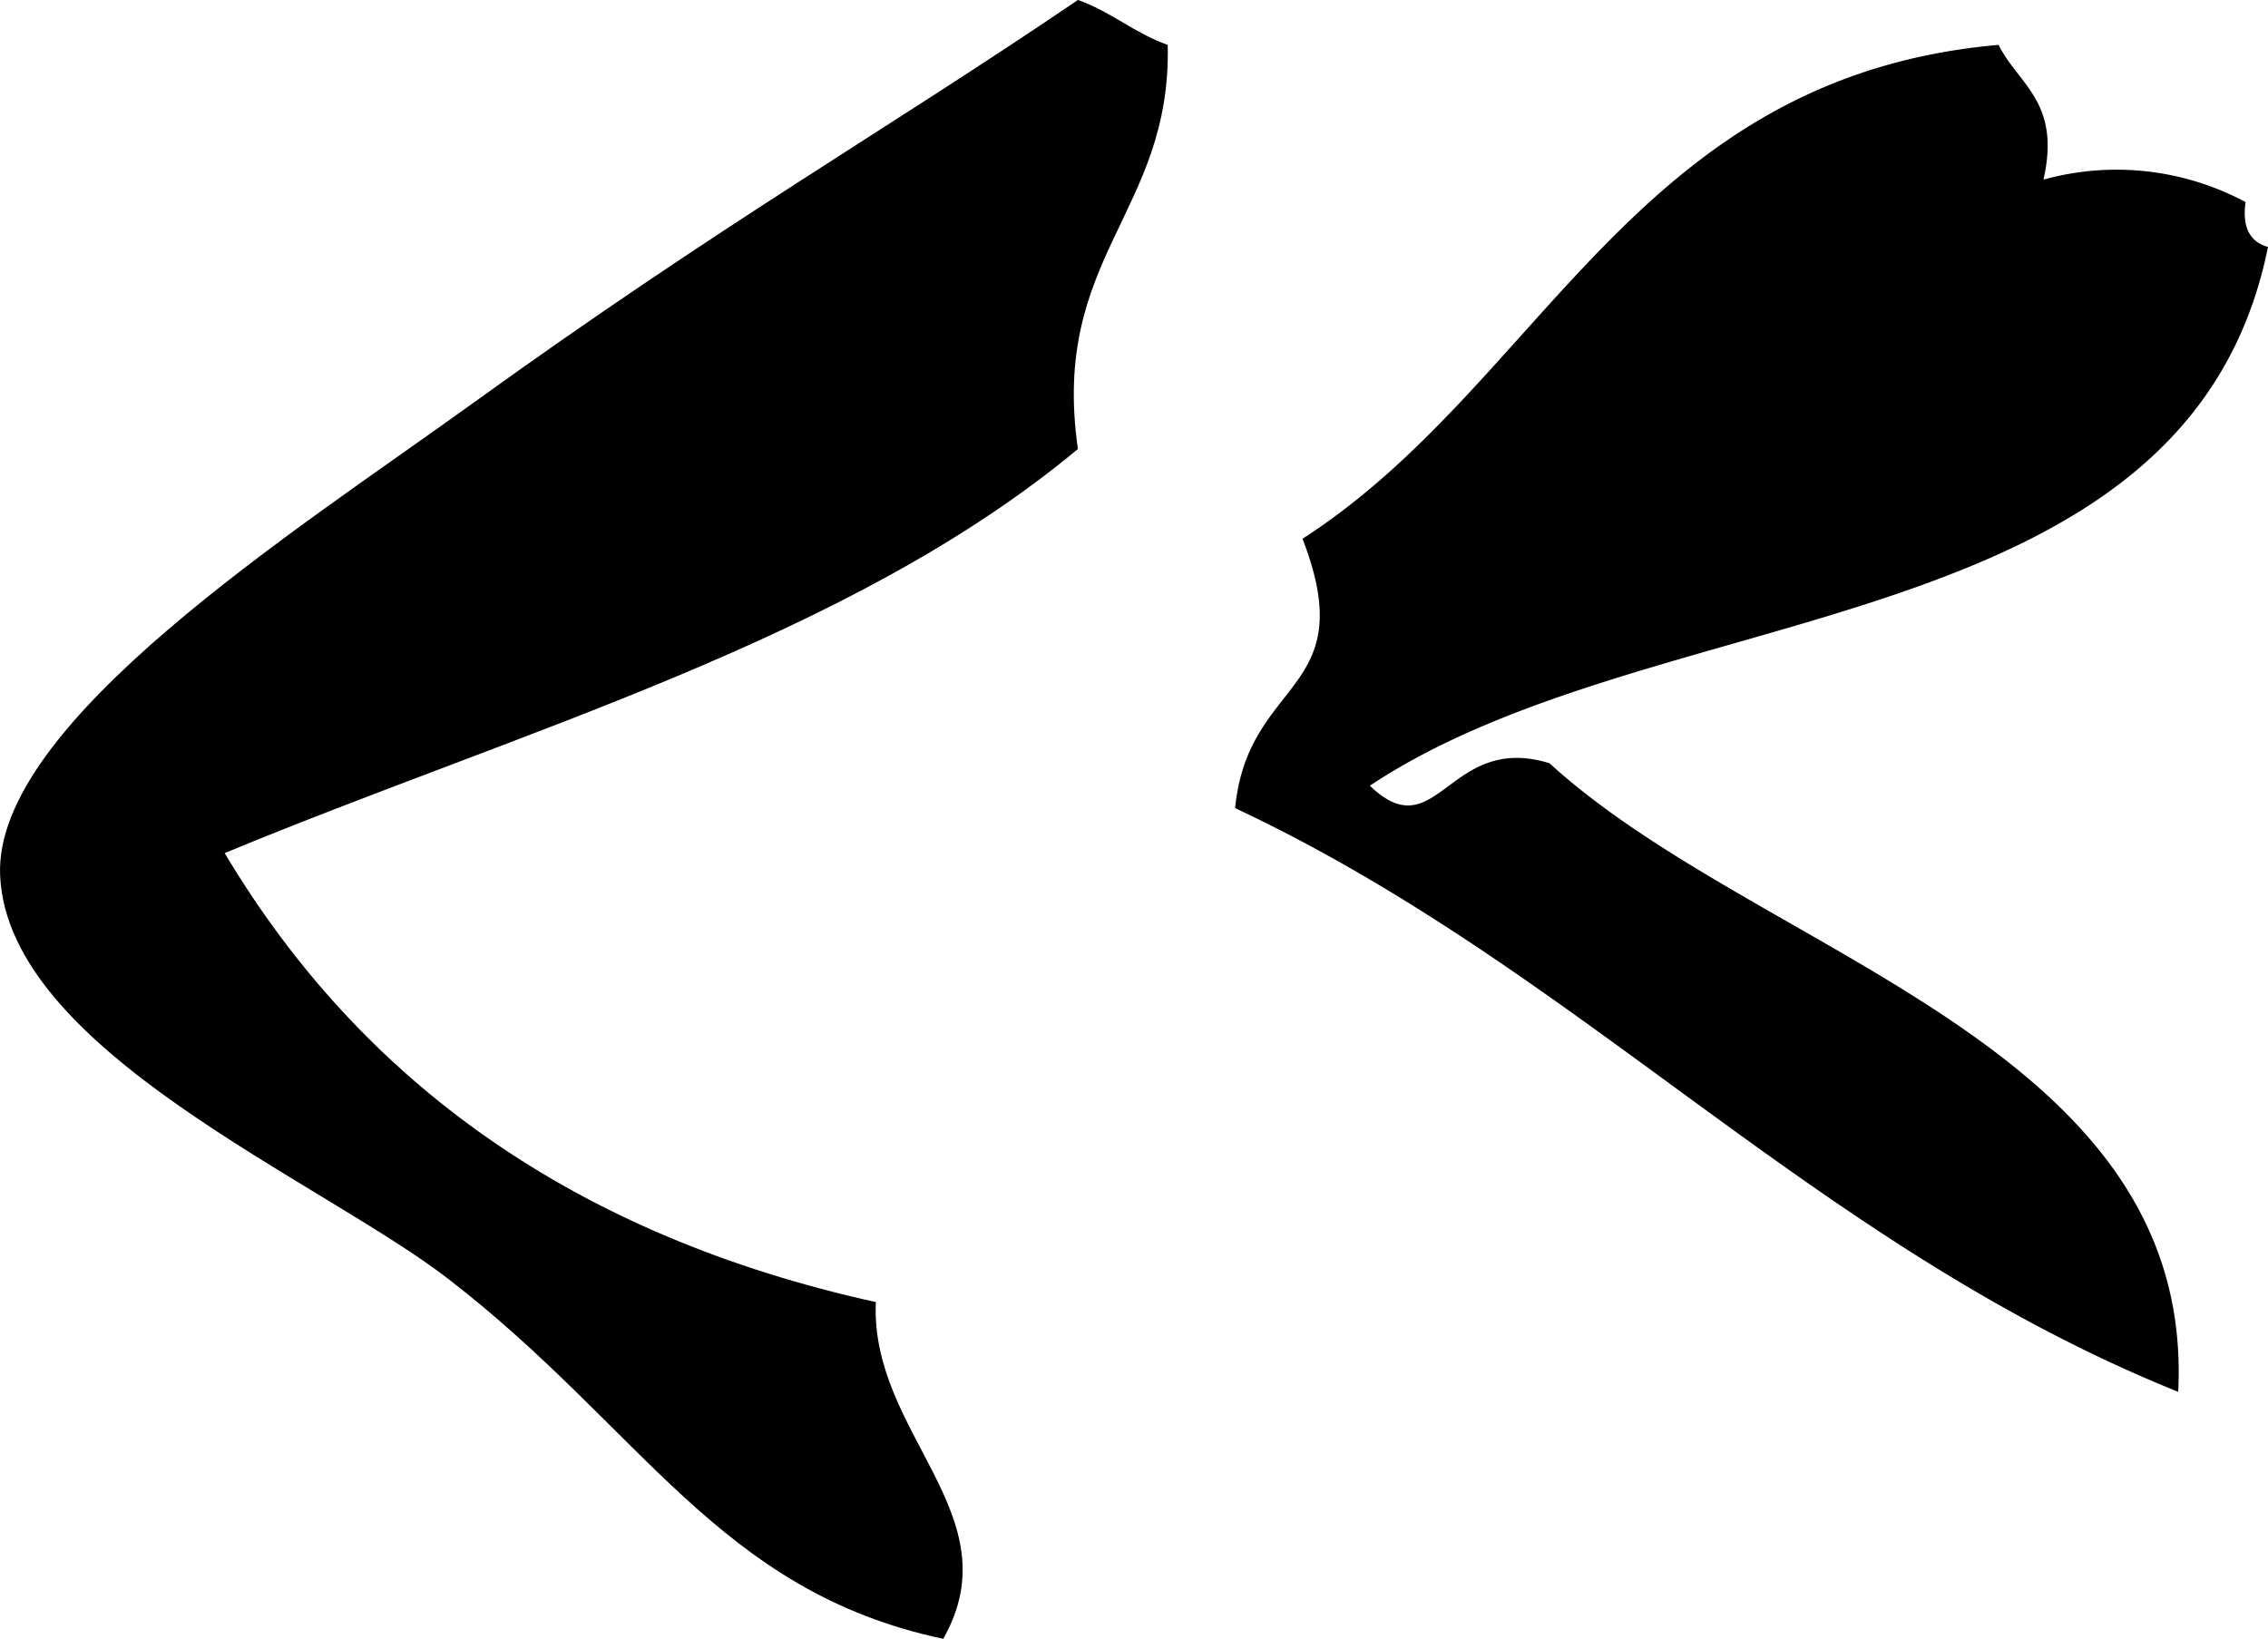
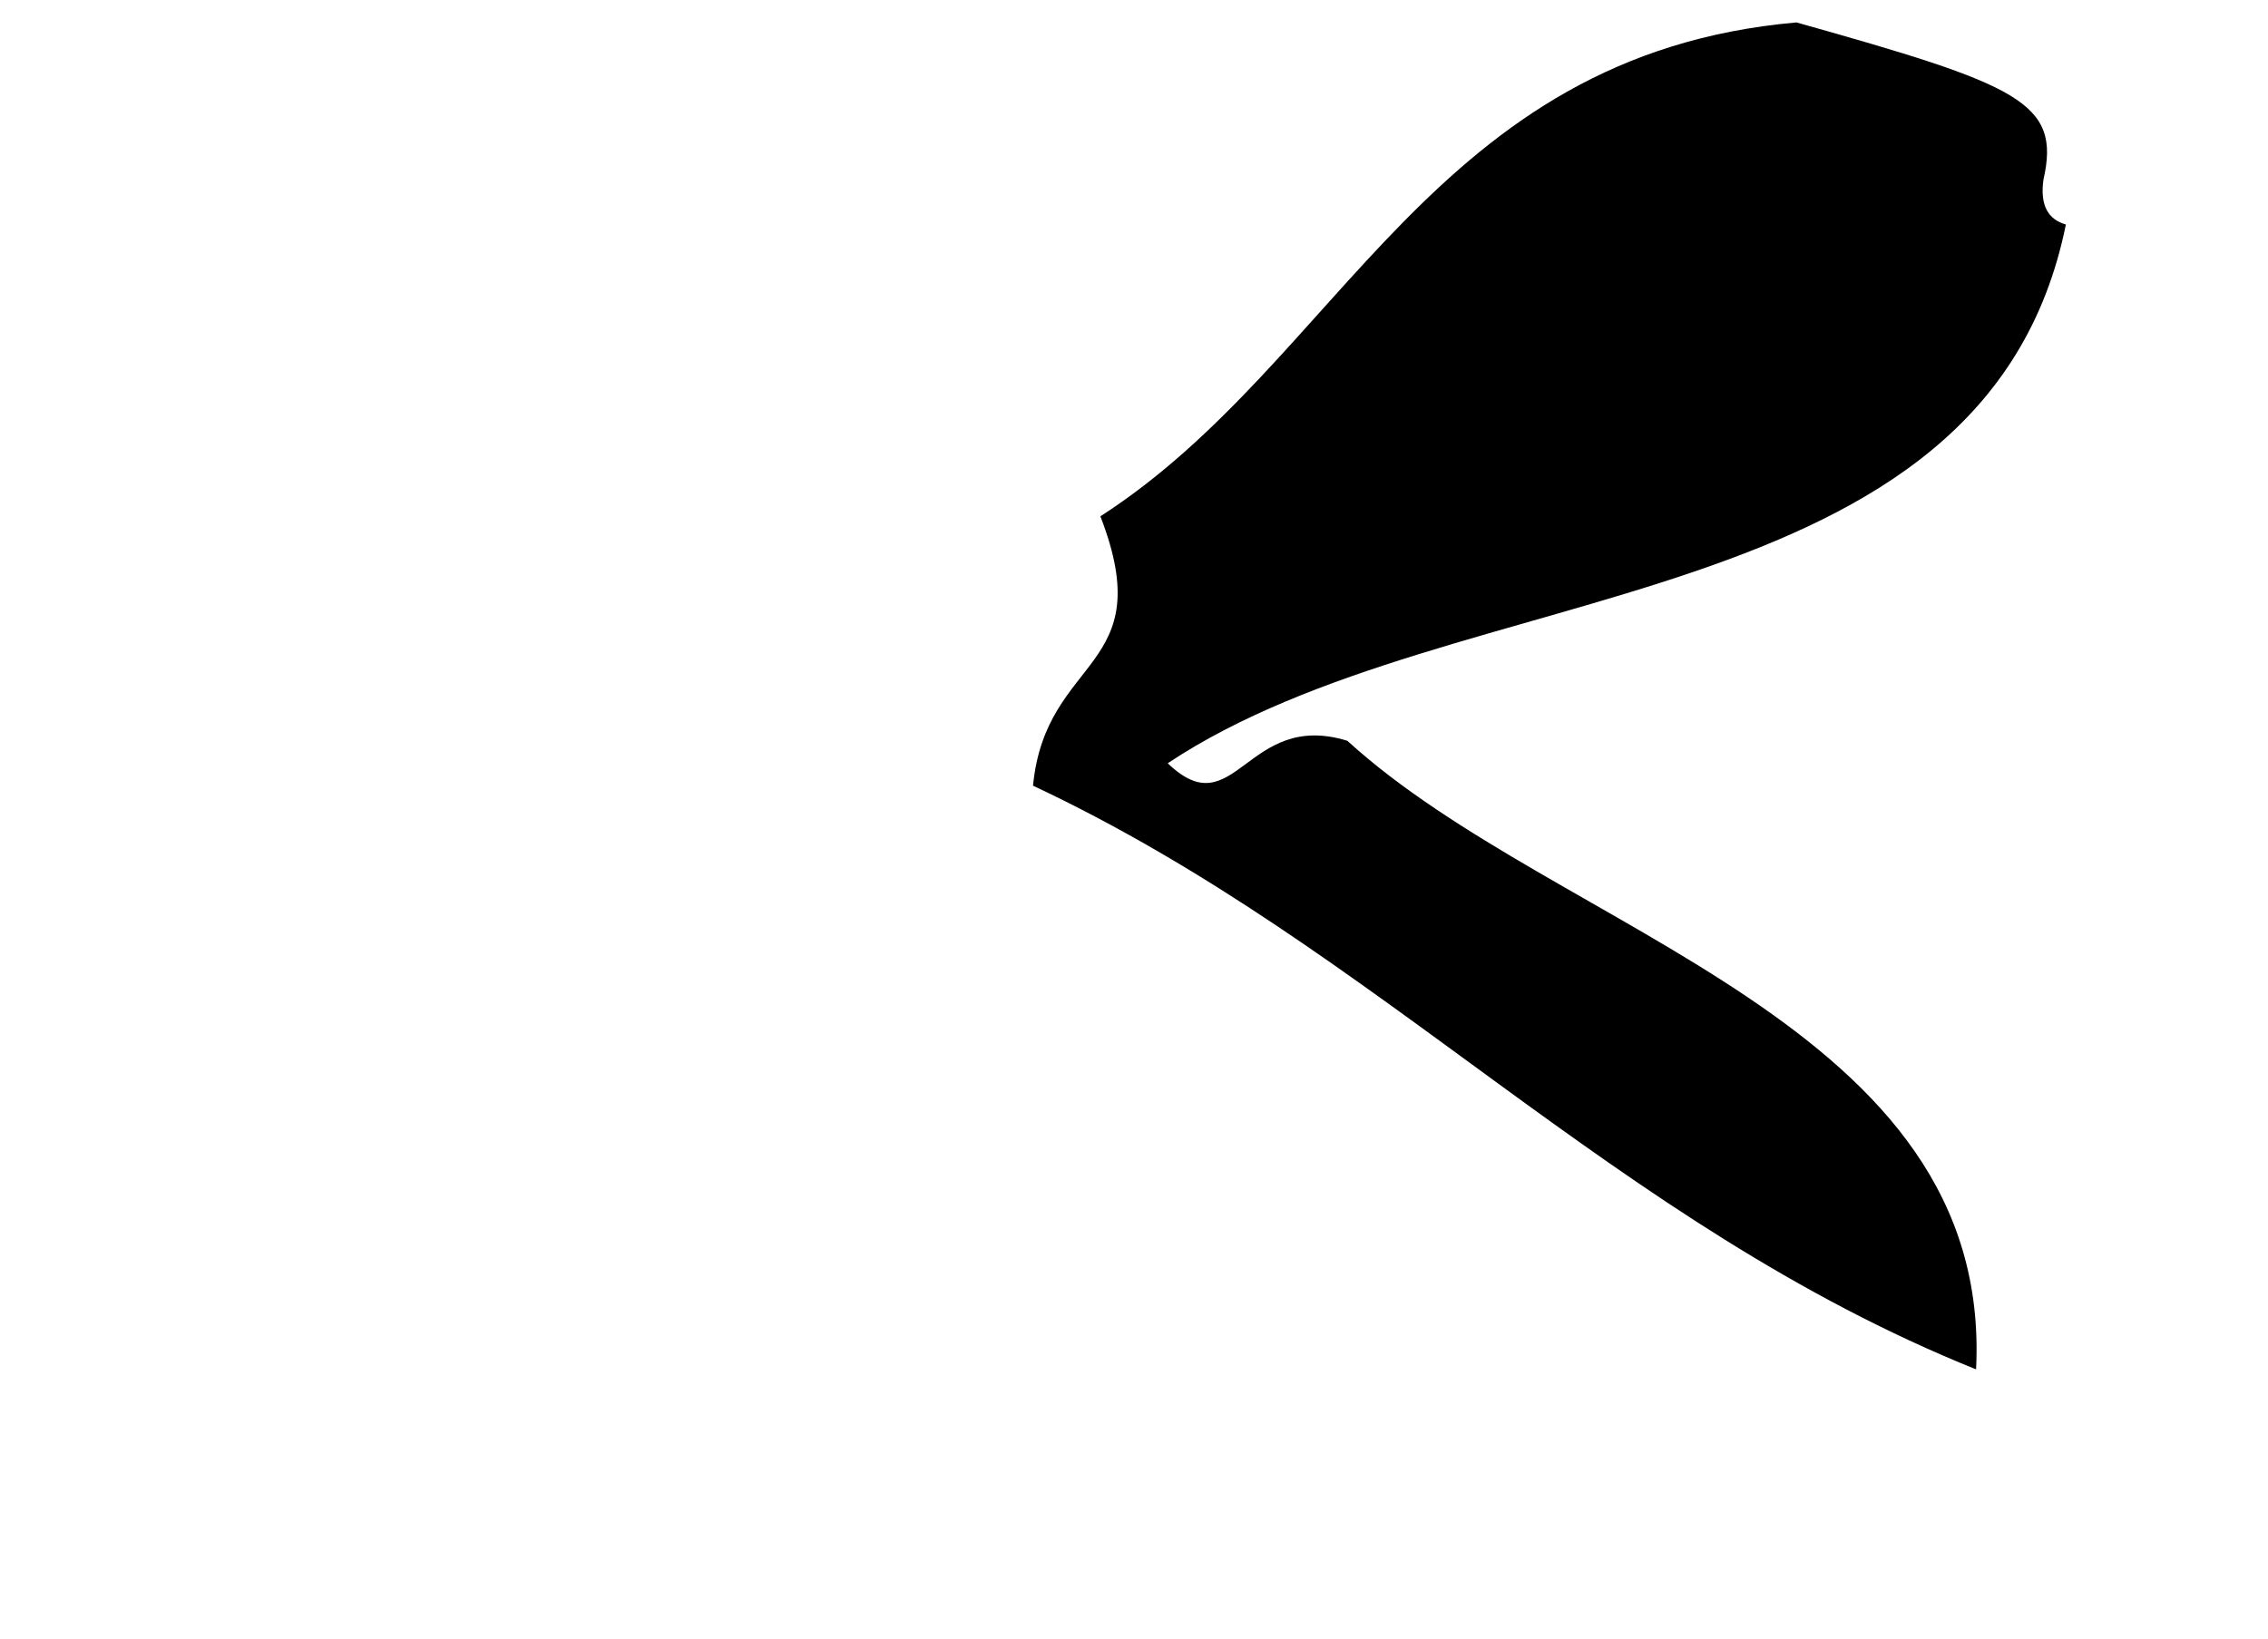
<svg xmlns="http://www.w3.org/2000/svg" width="72.814" height="52.625" viewBox="0 0 72.814 52.625">
  <g id="Group_511" data-name="Group 511" transform="translate(-2250.37 -1925.709)">
-     <path id="Path_124" data-name="Path 124" d="M2341.473,1990.747c.121,5.408-3.771,6.8-2.884,12.976-7.342,6.115-17.883,9.03-27.393,12.976,4.4,7.376,11.259,12.29,20.906,14.417-.192,4.236,4.42,6.84,2.163,10.813-7.213-1.526-9.665-6.743-15.86-11.534-4.132-3.2-14.166-7.336-14.418-12.976-.219-4.9,9.518-11.084,15.139-15.139,8.031-5.8,13.322-8.8,19.464-12.976C2339.656,1989.68,2340.406,1990.372,2341.473,1990.747Z" transform="translate(-53.613 -63.596)" fill-rule="evenodd" />
-     <path id="Path_125" data-name="Path 125" d="M2377.365,1995.356a8.778,8.778,0,0,1,6.489.721c-.118.837.159,1.282.72,1.441-2.587,12.793-19.6,11.155-28.835,17.3,2.167,2.083,2.516-1.721,5.767-.722,6.793,6.208,20.742,9.018,20.185,20.185-11.647-4.693-19.16-13.521-30.277-18.743.41-4.214,4.089-3.674,2.163-8.65,7.748-4.988,10.642-14.829,22.348-15.859C2376.563,1992.312,2377.935,1992.862,2377.365,1995.356Z" transform="translate(-61.39 -63.879)" fill-rule="evenodd" />
+     <path id="Path_125" data-name="Path 125" d="M2377.365,1995.356c-.118.837.159,1.282.72,1.441-2.587,12.793-19.6,11.155-28.835,17.3,2.167,2.083,2.516-1.721,5.767-.722,6.793,6.208,20.742,9.018,20.185,20.185-11.647-4.693-19.16-13.521-30.277-18.743.41-4.214,4.089-3.674,2.163-8.65,7.748-4.988,10.642-14.829,22.348-15.859C2376.563,1992.312,2377.935,1992.862,2377.365,1995.356Z" transform="translate(-61.39 -63.879)" fill-rule="evenodd" />
  </g>
</svg>